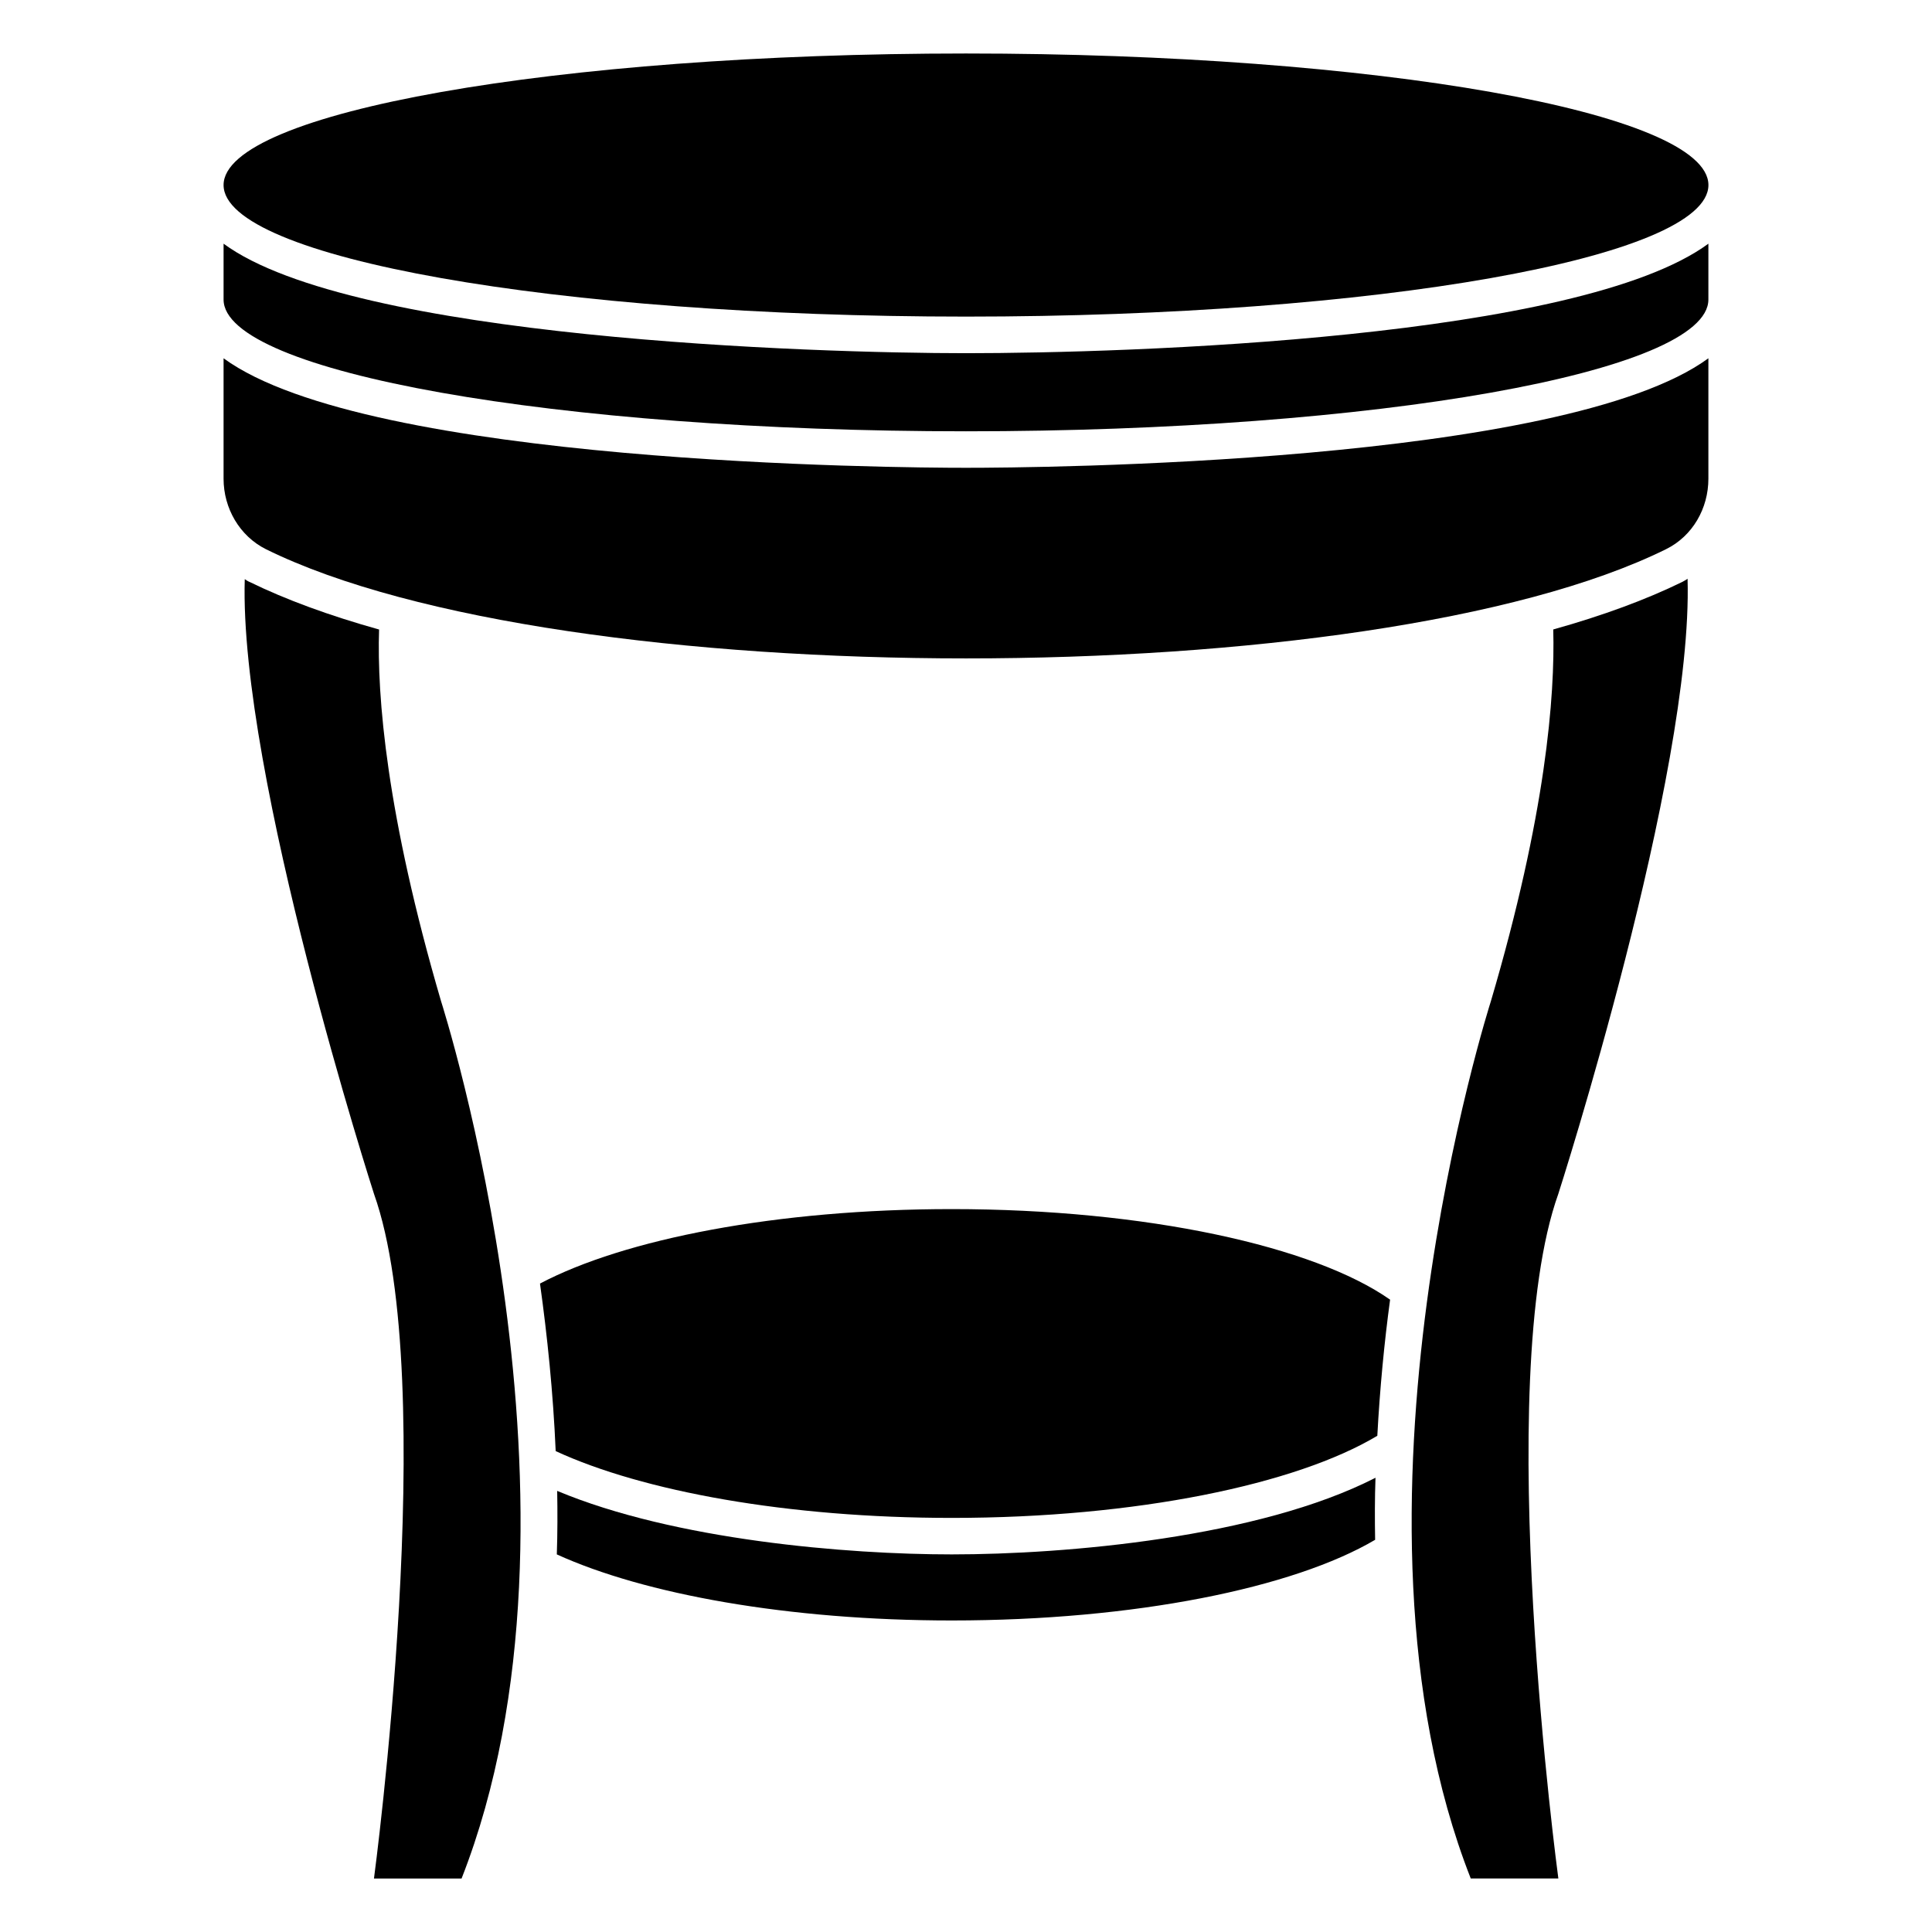
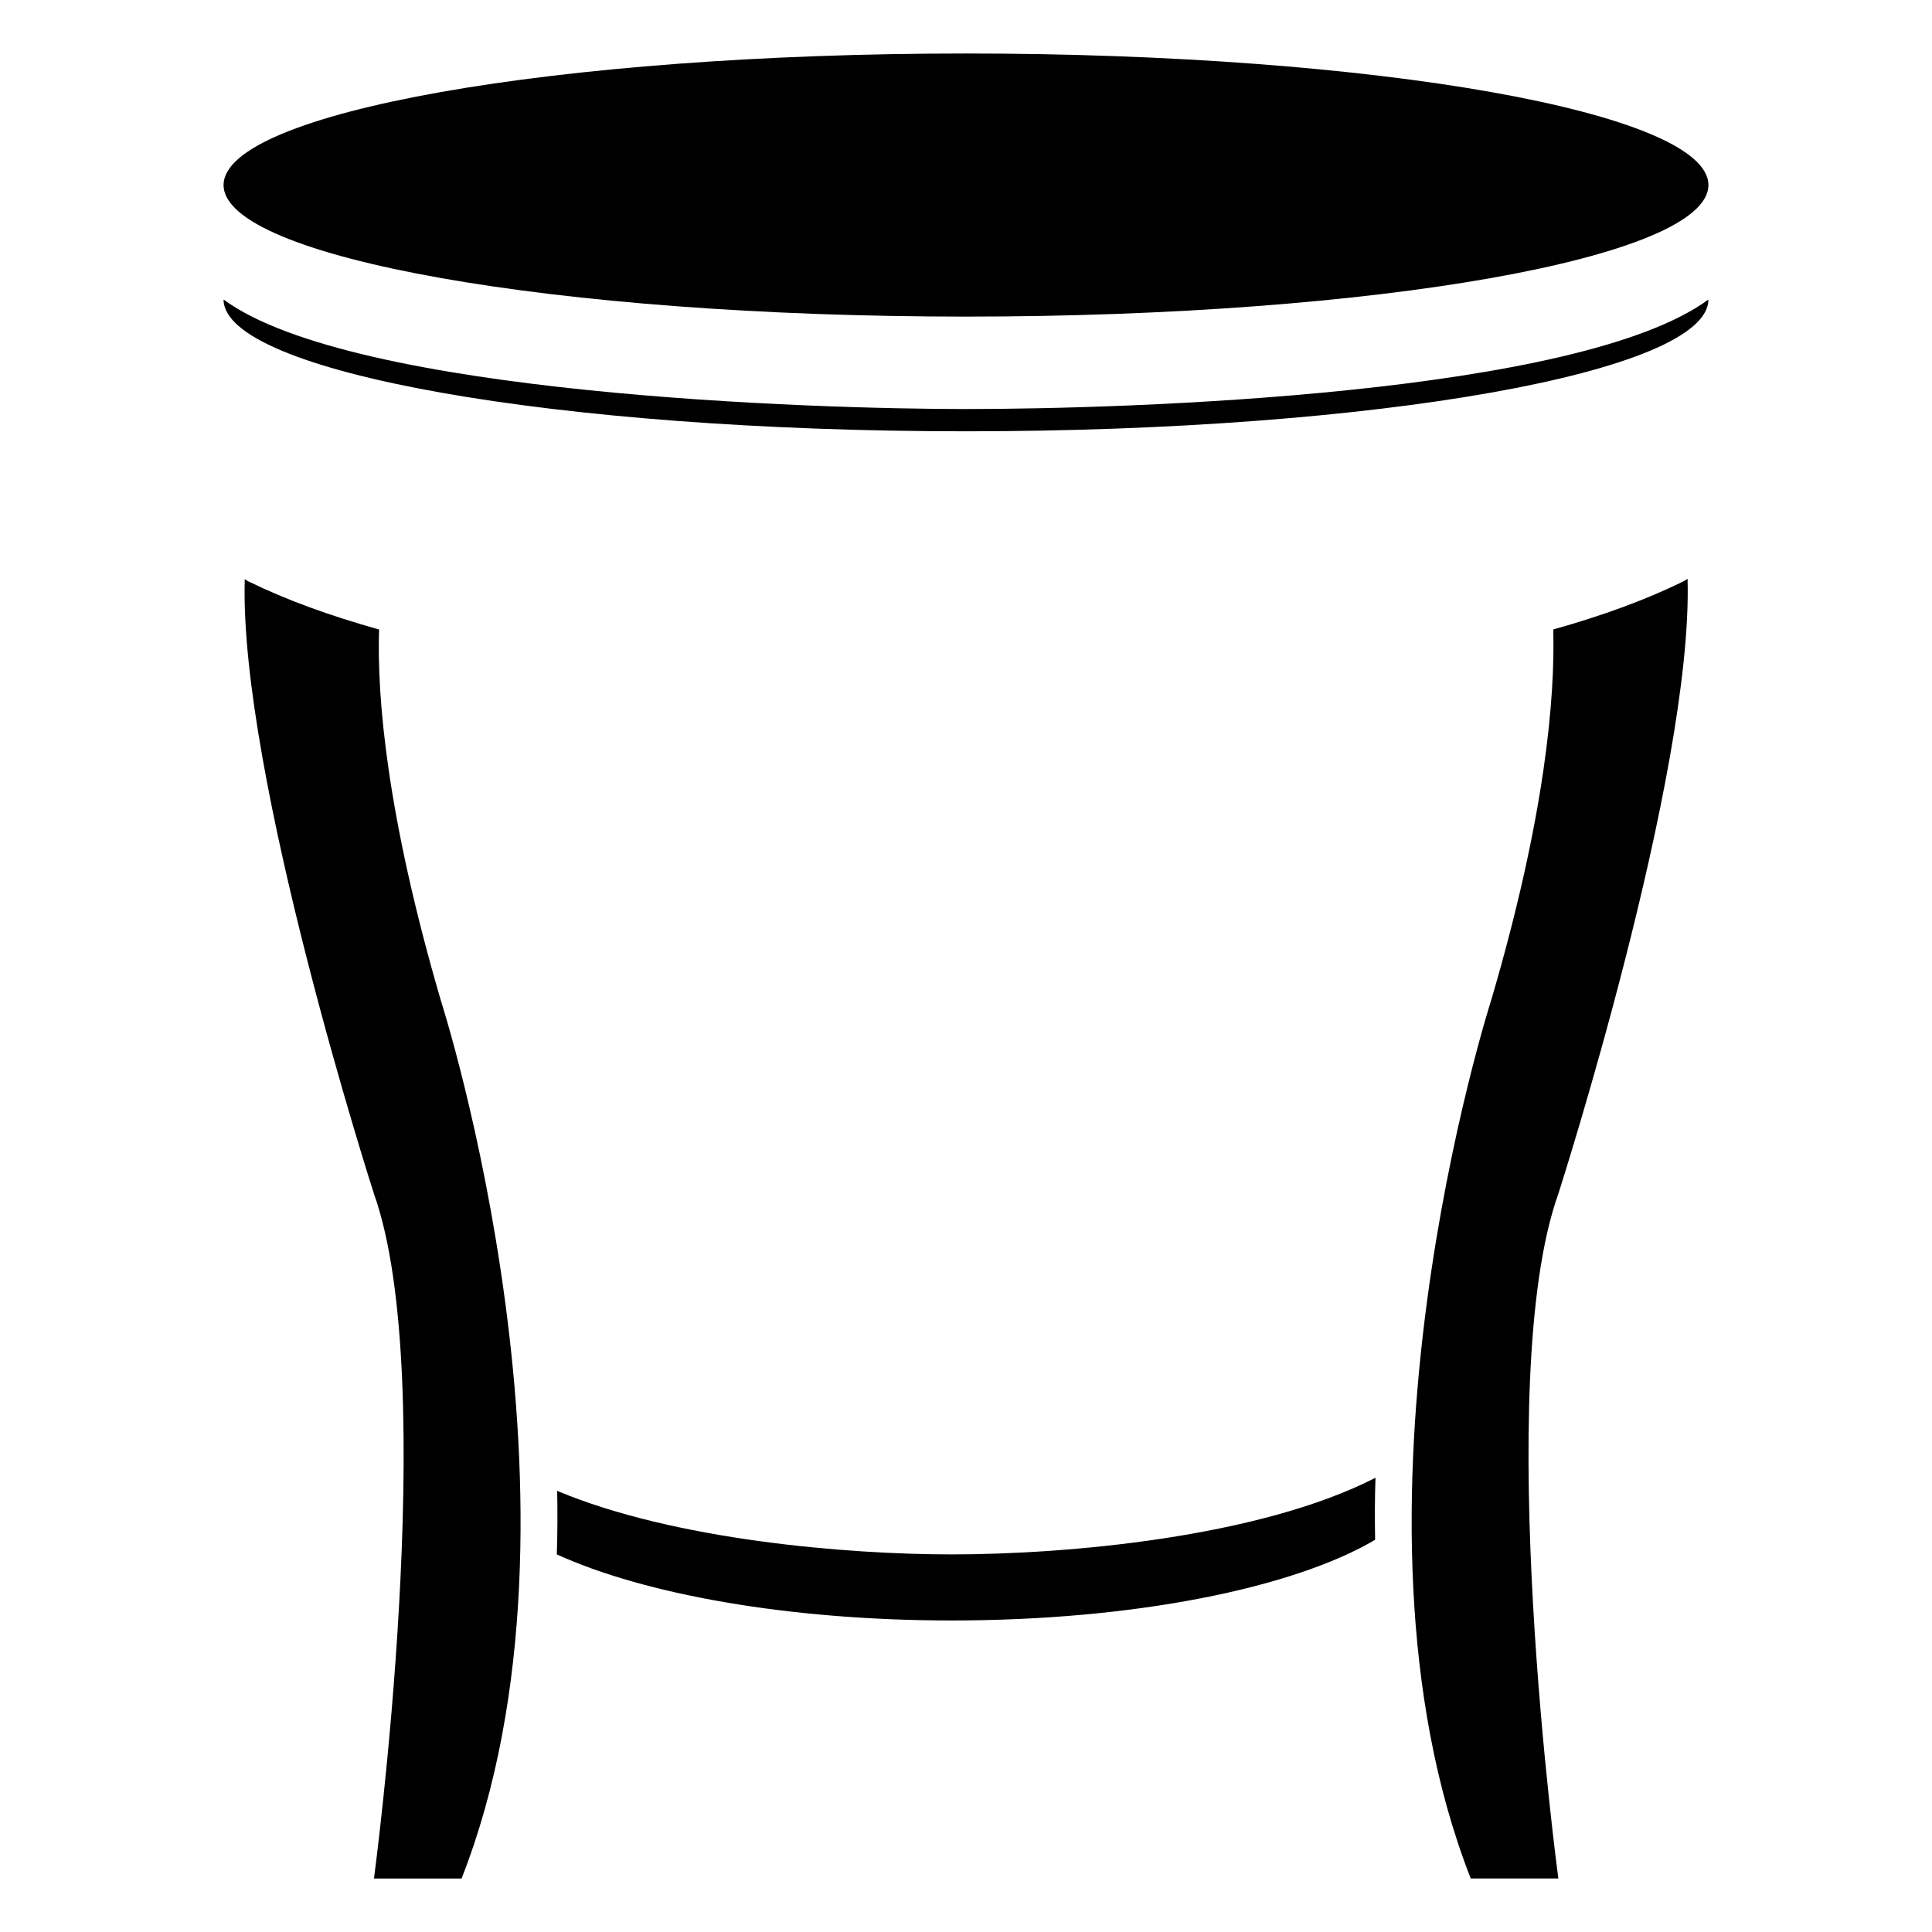
<svg xmlns="http://www.w3.org/2000/svg" fill="#000000" width="800px" height="800px" version="1.1" viewBox="144 144 512 512">
  <g>
    <path d="m556.98 460.36c-17.797 49.719 0 181.46 0 181.46h-23.215c-38.109-97.117 5.32-232.44 5.32-232.44 14.605-49.523 17.023-80.961 16.543-98.566 13.156-3.676 24.664-7.934 34.145-12.574 0.484-0.289 0.969-0.484 1.449-0.871 1.543 51.754-34.242 162.99-34.242 162.99z" />
-     <path d="m512.39 488.42c-1.547 11.414-2.707 23.504-3.387 36.078-21.473 12.867-63.84 21.762-112.79 21.762-43.527 0-81.93-7.062-104.95-17.703-0.676-15.574-2.227-30.566-4.16-44.398 22.344-11.801 62.777-19.734 109.11-19.734 51.656 0.004 96.051 9.871 116.17 23.996z" />
    <path d="m508.52 535.62c-0.195 5.418-0.195 10.93-0.098 16.445-21.668 12.77-63.742 21.375-112.2 21.375-43.332 0-81.543-6.965-104.66-17.508 0.195-5.707 0.195-11.316 0.098-16.832 31.148 13.059 76.898 16.832 104.56 16.832 30.273 0.004 81.348-4.445 112.3-20.312z" />
    <path d="m266.32 641.83h-23.215s17.699-131.74 0-181.46c0 0-35.789-111.04-34.242-162.89 0.387 0.289 0.871 0.582 1.355 0.773 9.48 4.644 21.086 8.898 34.242 12.574-0.582 17.605 1.934 49.039 16.445 98.566-0.004 0 43.523 135.32 5.414 232.44z" />
-     <path d="m596.74 238.95v31.922c0 7.836-4.16 15.188-11.223 18.668-78.059 38.594-292.89 38.594-371.05 0-6.965-3.481-11.219-10.832-11.219-18.668v-31.922c38.398 28.051 178.56 29.02 196.75 29.02 18.277 0 158.44-0.965 196.74-29.02z" />
    <path d="m596.75 193.04c0 19.254-88.086 34.863-196.75 34.863-108.66 0-196.75-15.609-196.75-34.863s88.086-34.863 196.75-34.863c108.66 0 196.75 15.609 196.75 34.863" />
-     <path d="m596.74 208.58v14.801c0 19.25-88.121 34.918-196.75 34.918s-196.74-15.672-196.74-34.918v-14.801c34.273 25.211 156.7 29.02 196.74 29.02 42.848 0 162.41-3.762 196.75-29.02z" />
+     <path d="m596.74 208.58v14.801c0 19.25-88.121 34.918-196.75 34.918s-196.74-15.672-196.74-34.918c34.273 25.211 156.7 29.02 196.74 29.02 42.848 0 162.41-3.762 196.75-29.02z" />
  </g>
</svg>